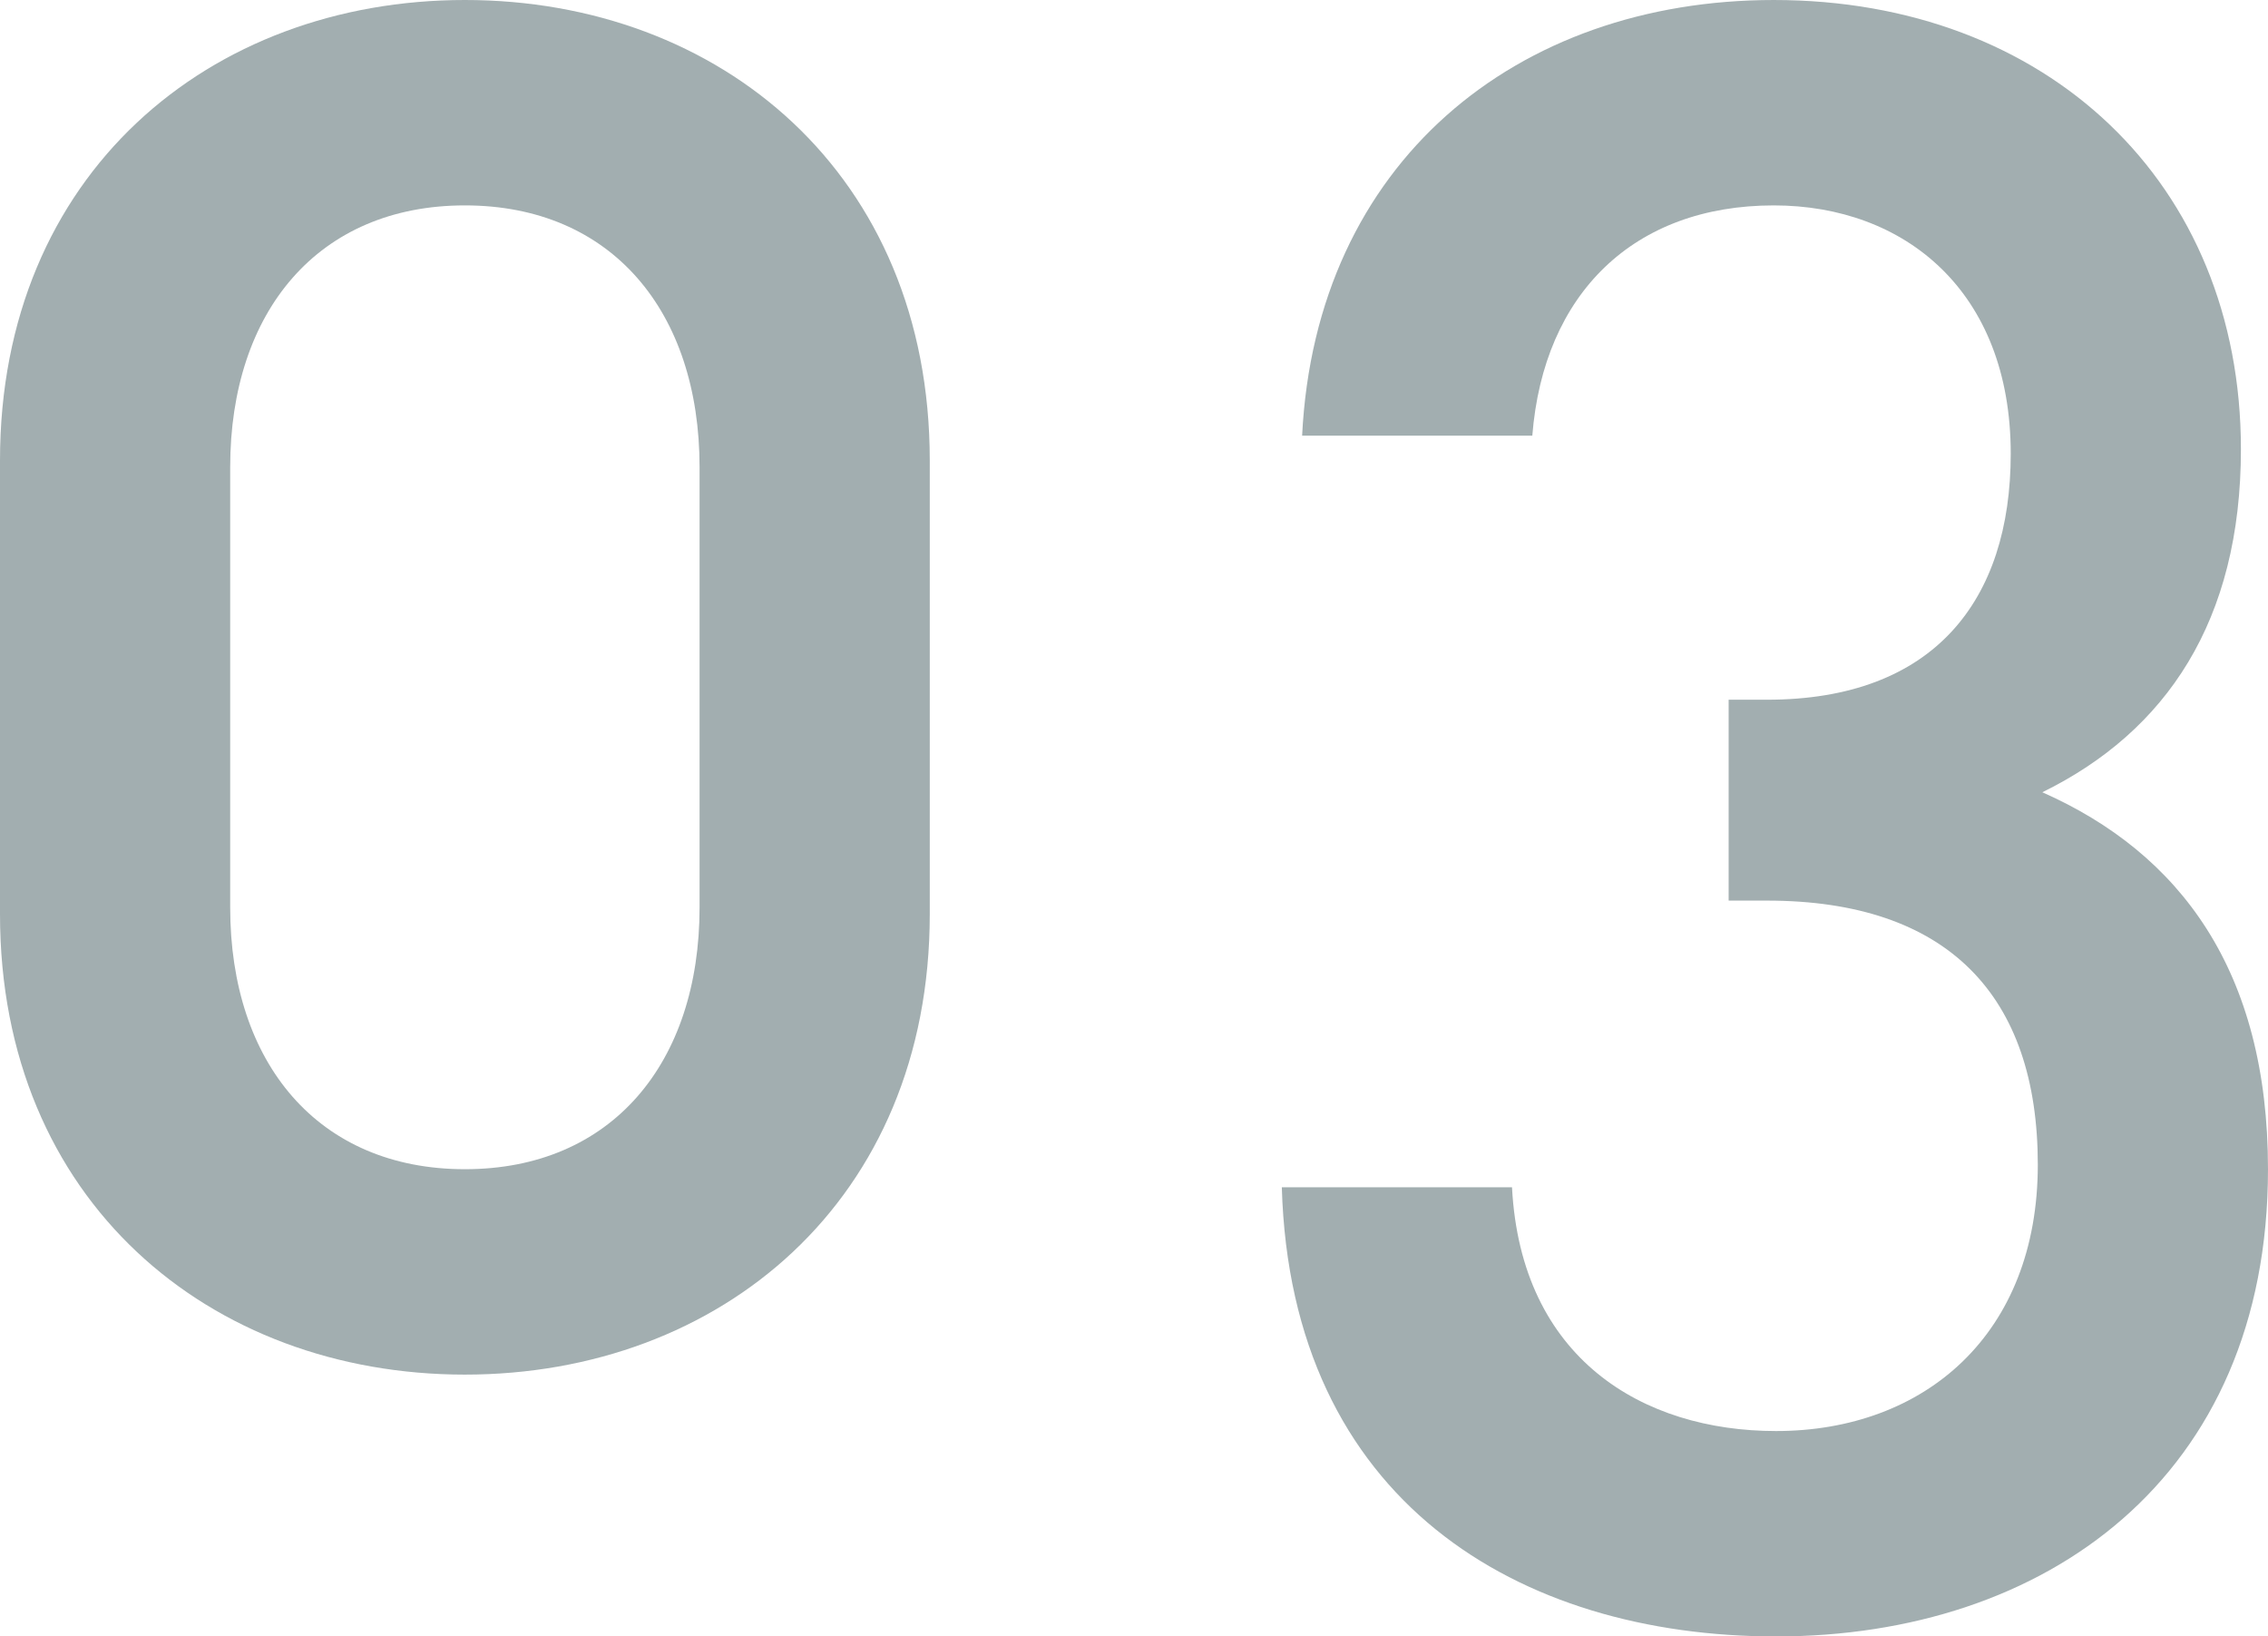
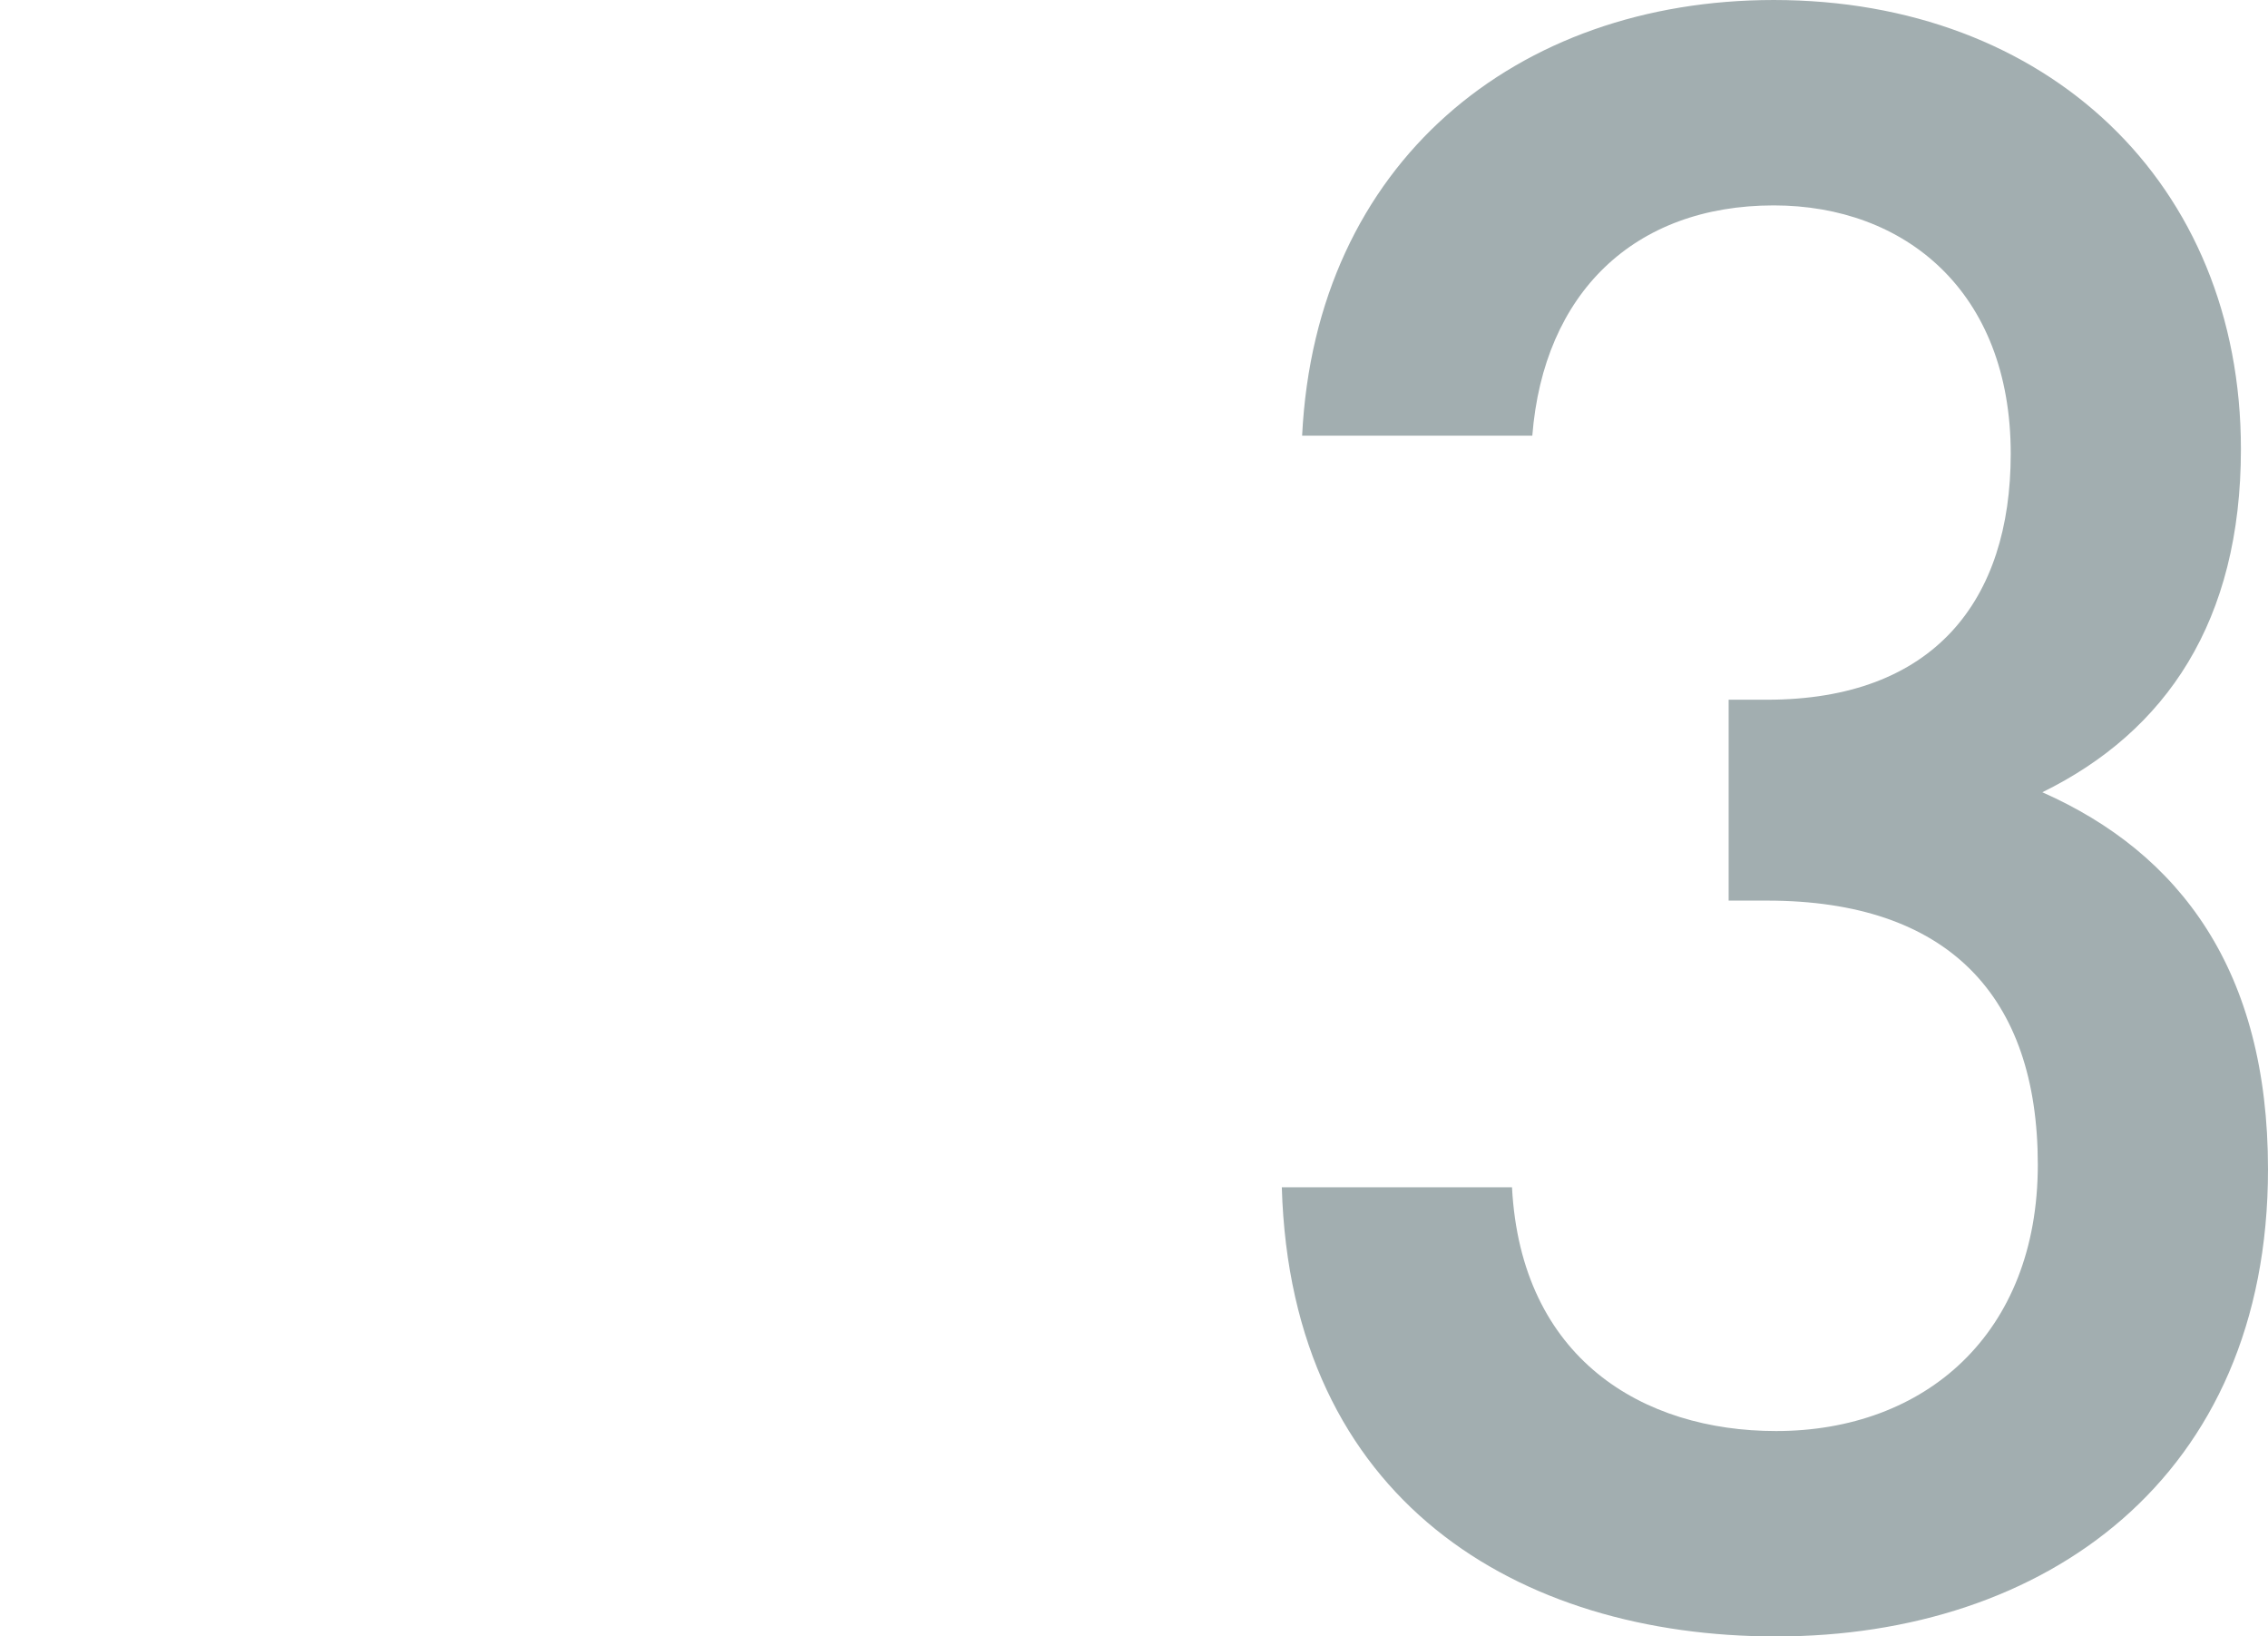
<svg xmlns="http://www.w3.org/2000/svg" id="_レイヤー_2" data-name="レイヤー 2" viewBox="0 0 60.3 43.5">
  <defs>
    <style>
      .cls-1 {
        fill: #a2aeb0;
      }
    </style>
  </defs>
  <g id="_デザイン" data-name="デザイン">
    <g>
-       <path class="cls-1" d="M12.36,36.54c-6.78,0-12.36-4.62-12.36-12.24v-12.06C0,4.62,5.58,0,12.36,0s12.36,4.62,12.36,12.24v12.06c0,7.62-5.58,12.24-12.36,12.24ZM18.6,12.42c0-4.14-2.34-6.96-6.24-6.96s-6.24,2.82-6.24,6.96v11.7c0,4.14,2.34,6.96,6.24,6.96s6.24-2.82,6.24-6.96v-11.7Z" />
      <path class="cls-1" d="M47.22,43.5c-6.84,0-12.9-3.6-13.14-11.94h6.12c.24,4.56,3.48,6.48,7.02,6.48,3.96,0,6.96-2.58,6.96-7.08s-2.4-7.02-7.2-7.02h-1.02v-5.34h1.02c4.44,0,6.48-2.64,6.48-6.54,0-4.32-2.82-6.6-6.3-6.6-3.72,0-6.12,2.34-6.42,6.12h-6.12c.36-7.26,5.7-11.58,12.54-11.58,7.26,0,12.42,4.86,12.42,11.94,0,4.56-1.98,7.5-5.28,9.12,3.66,1.62,6,4.74,6,10.02,0,8.22-5.94,12.42-13.08,12.42Z" />
    </g>
  </g>
</svg>